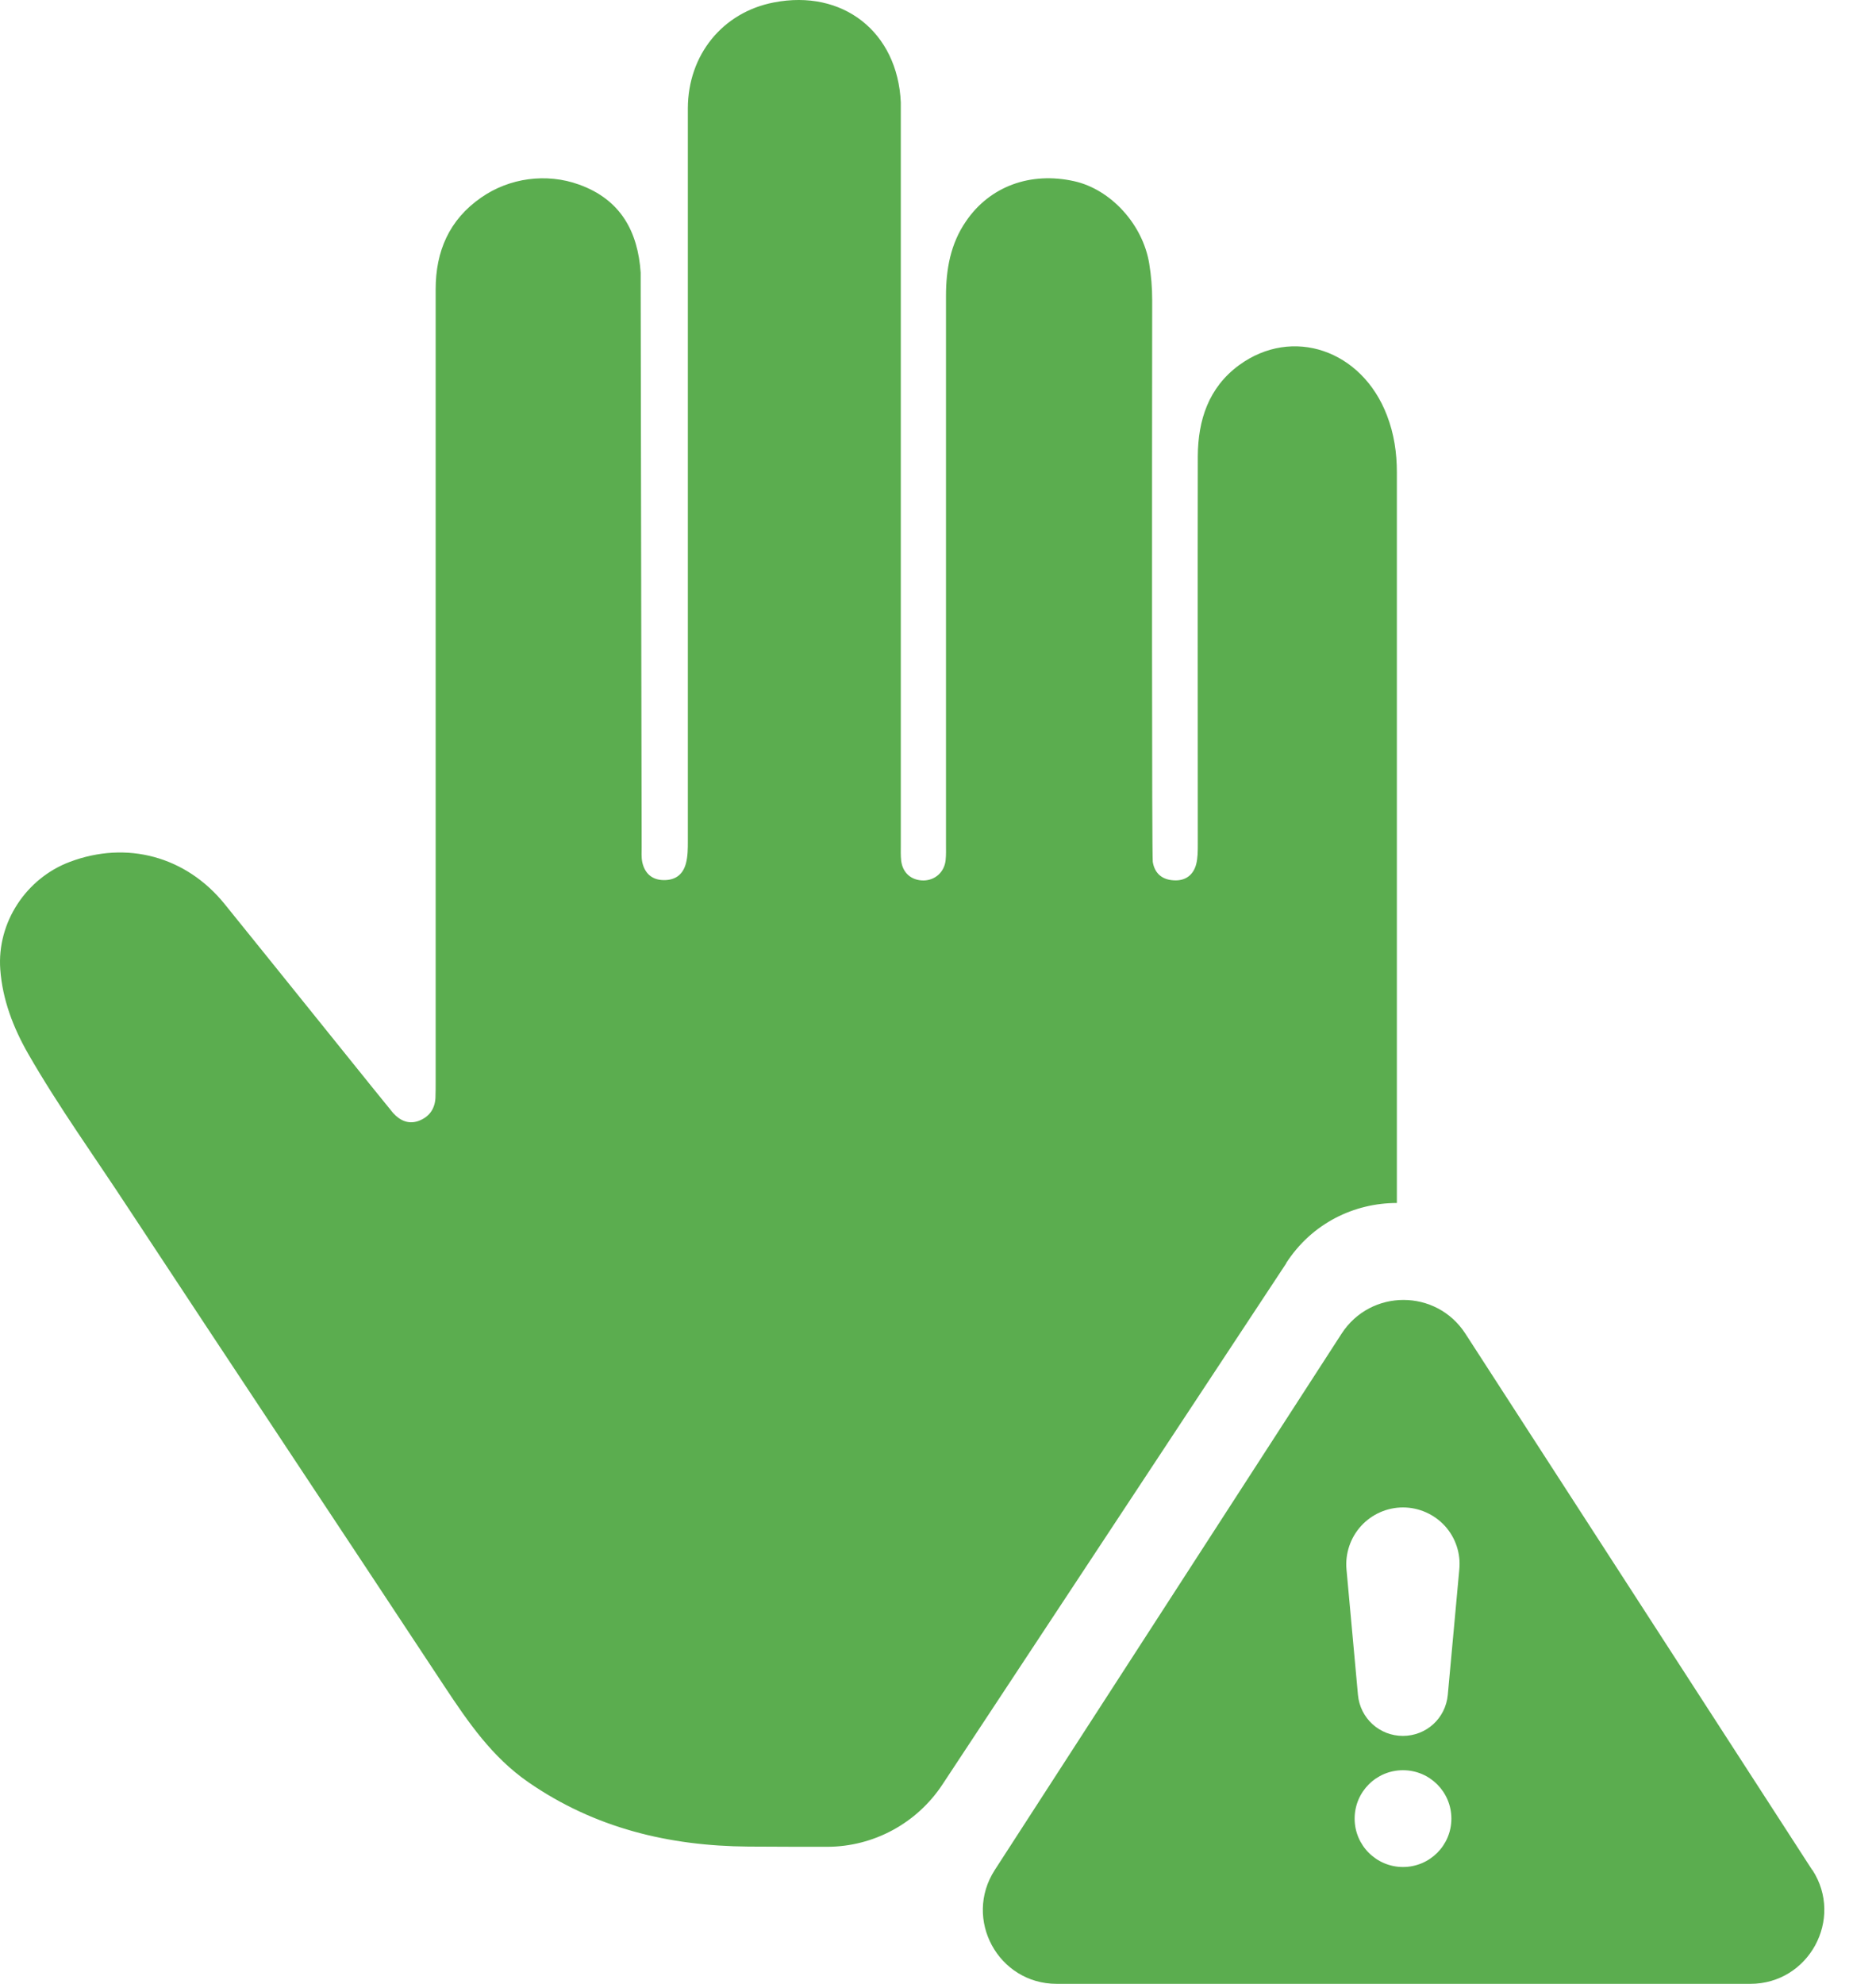
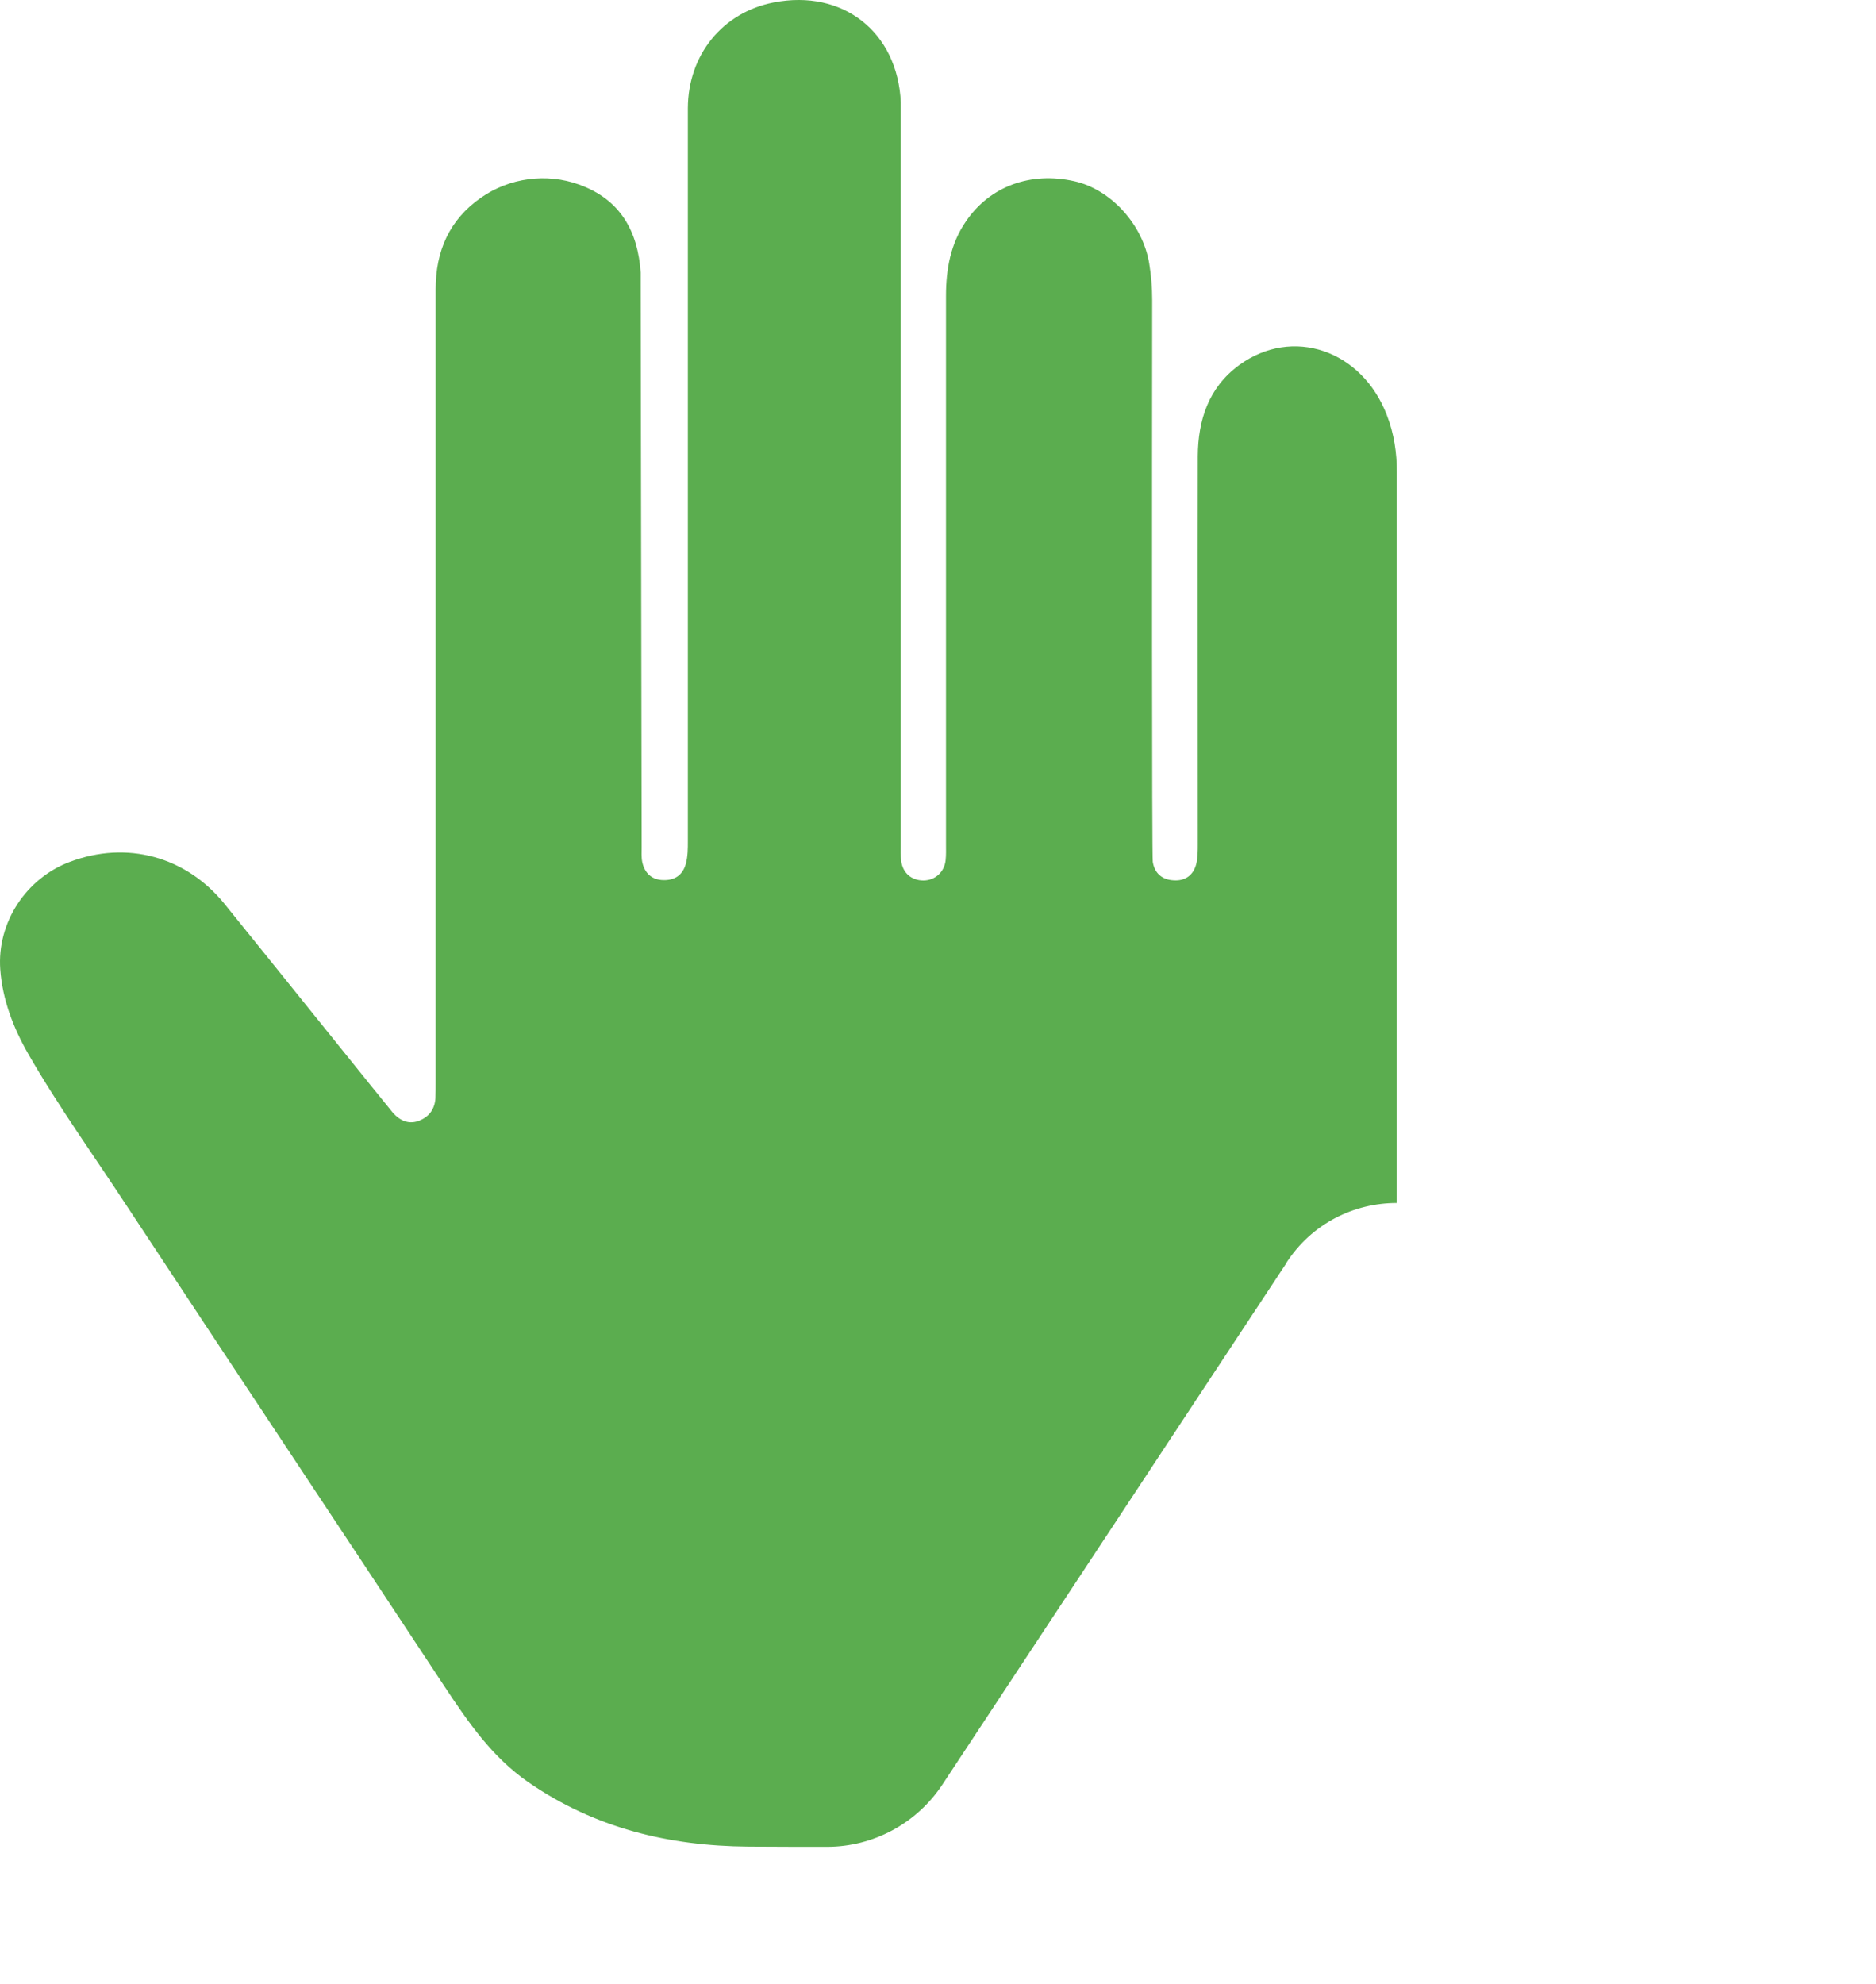
<svg xmlns="http://www.w3.org/2000/svg" width="35" height="37" viewBox="0 0 35 37" fill="none">
  <path d="M23.993 23.561C24.477 22.81 25.269 22.436 26.061 22.436C26.061 20.764 26.061 11.816 26.061 8.813C26.061 8.446 26.009 8.091 25.876 7.747C25.41 6.527 24.111 6.083 23.116 6.811C22.547 7.229 22.351 7.836 22.347 8.509C22.343 10.921 22.347 13.333 22.347 15.745C22.347 15.87 22.347 16 22.317 16.118C22.262 16.325 22.11 16.433 21.896 16.418C21.681 16.407 21.541 16.288 21.507 16.074C21.489 15.959 21.492 8.972 21.496 5.598C21.496 5.369 21.478 5.143 21.441 4.918C21.322 4.185 20.723 3.53 20.039 3.379C19.225 3.198 18.467 3.475 18.023 4.126C17.734 4.544 17.649 5.021 17.649 5.52C17.649 8.927 17.649 12.33 17.649 15.737C17.649 15.841 17.653 15.944 17.642 16.044C17.619 16.262 17.449 16.418 17.231 16.421C17.006 16.421 16.843 16.285 16.813 16.055C16.802 15.955 16.806 15.852 16.806 15.748C16.806 11.246 16.806 6.745 16.806 2.243C16.806 2.132 16.806 2.021 16.806 1.91C16.747 0.597 15.726 -0.206 14.435 0.046C13.48 0.231 12.837 1.023 12.833 2.018C12.833 6.575 12.833 11.132 12.833 15.685C12.833 15.826 12.833 15.97 12.796 16.107C12.737 16.322 12.589 16.418 12.378 16.414C12.16 16.41 12.027 16.285 11.982 16.077C11.964 15.985 11.971 15.889 11.971 15.796C11.964 12.304 11.96 8.813 11.953 5.321C11.953 5.243 11.953 5.162 11.953 5.084C11.901 4.326 11.586 3.723 10.802 3.442C10.196 3.223 9.504 3.316 8.975 3.686C8.379 4.1 8.128 4.688 8.128 5.395C8.128 10.322 8.128 15.249 8.128 20.176C8.128 20.279 8.128 20.379 8.124 20.483C8.109 20.694 7.998 20.838 7.802 20.908C7.617 20.971 7.462 20.897 7.336 20.76C7.288 20.709 5.198 18.105 4.192 16.862C3.471 15.97 2.365 15.674 1.303 16.074C0.486 16.381 -0.058 17.206 0.005 18.079C0.046 18.645 0.249 19.17 0.526 19.654C1.096 20.646 1.766 21.574 2.391 22.529C4.351 25.506 6.33 28.476 8.294 31.454C8.735 32.12 9.182 32.771 9.855 33.237C11.095 34.095 12.482 34.428 13.961 34.439C14.52 34.443 14.975 34.443 15.43 34.443C16.295 34.443 17.105 34.006 17.583 33.281L23.997 23.561H23.993Z" fill="#5BAD4F" />
-   <path fill-rule="evenodd" clip-rule="evenodd" d="M33.81 34.876L27.34 24.874C26.797 24.034 25.572 24.034 25.029 24.874L18.559 34.876C17.967 35.793 18.625 36.999 19.713 36.999H32.656C33.747 36.999 34.405 35.789 33.814 34.876H33.81ZM26.175 34.82C25.679 34.82 25.273 34.417 25.273 33.918C25.273 33.418 25.676 33.015 26.175 33.015C26.674 33.015 27.078 33.418 27.078 33.918C27.078 34.417 26.674 34.82 26.175 34.82ZM25.335 31.61C25.376 32.046 25.735 32.375 26.175 32.375H26.171C26.612 32.375 26.97 32.046 27.011 31.61L27.226 29.268C27.255 28.972 27.155 28.676 26.956 28.458C26.756 28.24 26.471 28.114 26.175 28.114C25.879 28.114 25.594 28.24 25.395 28.458C25.195 28.676 25.095 28.972 25.121 29.268L25.335 31.61Z" fill="#5BAD4F" />
</svg>